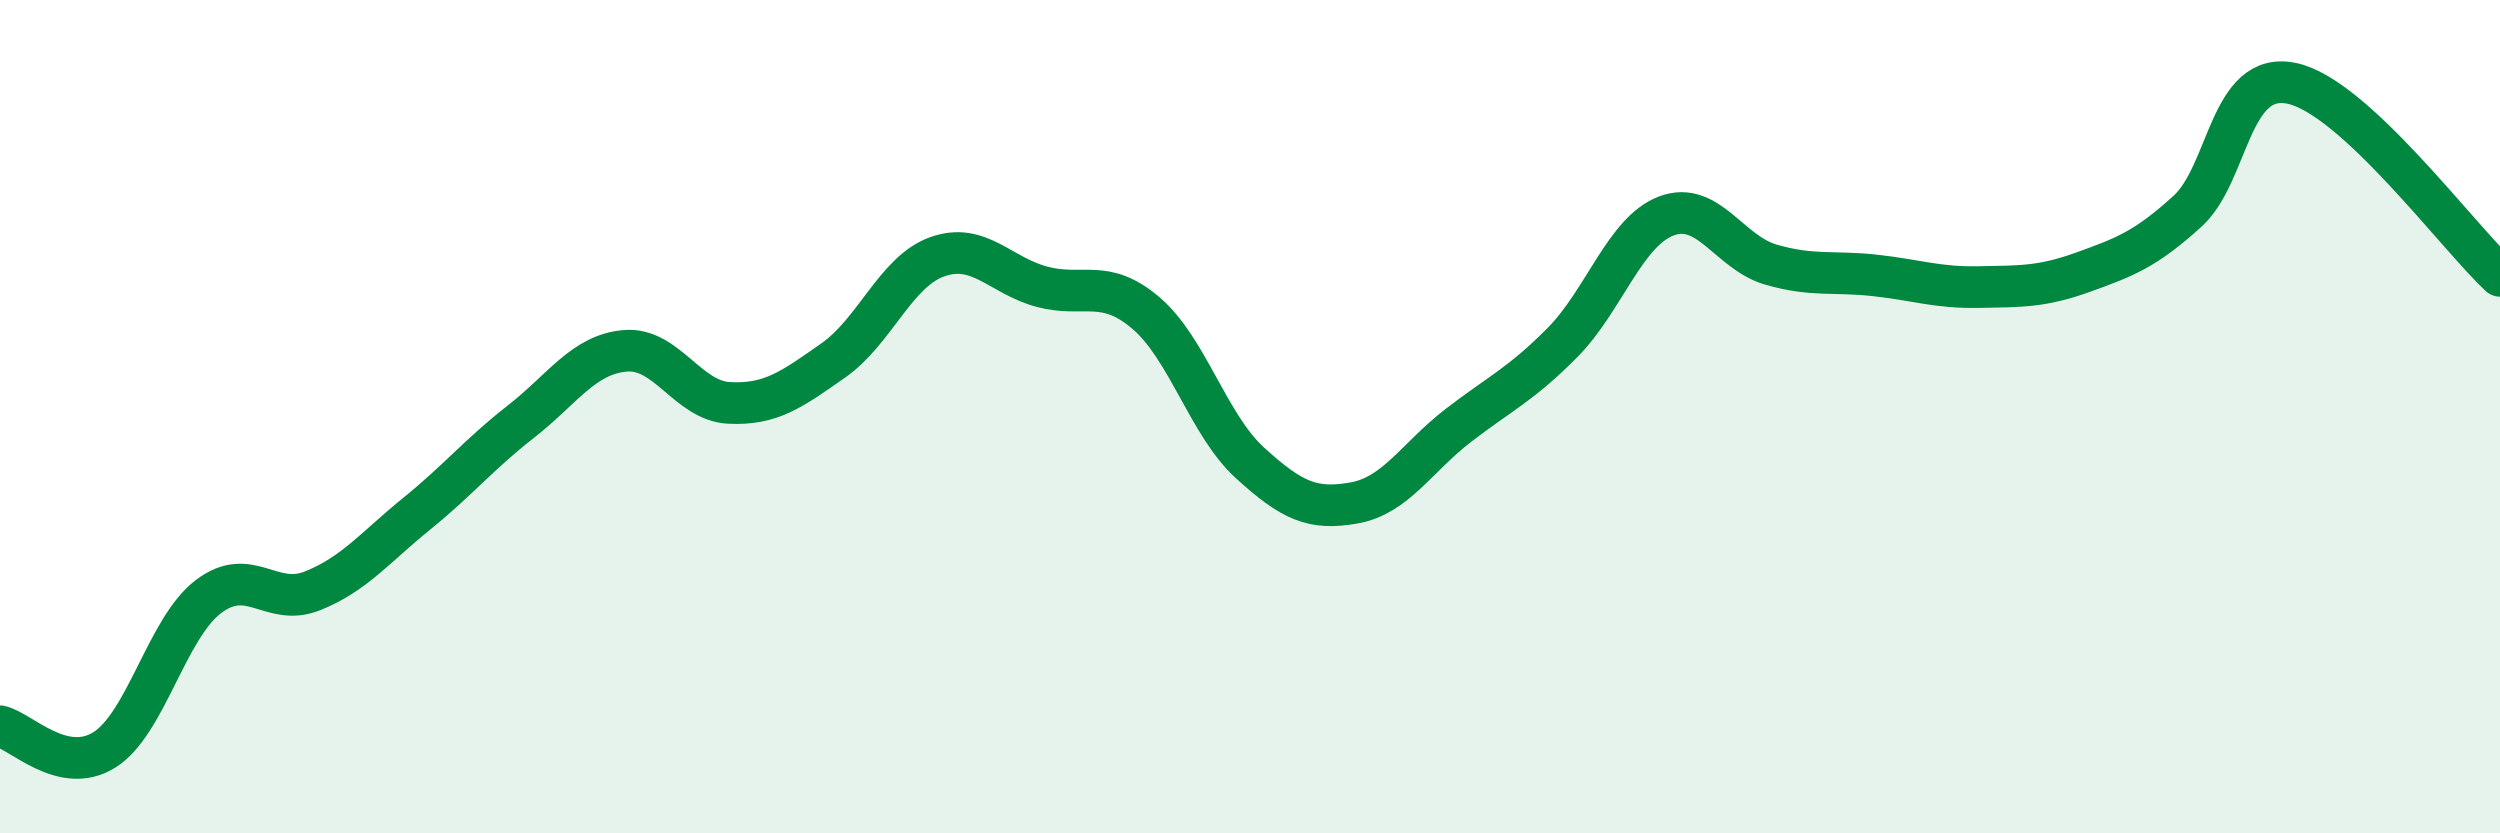
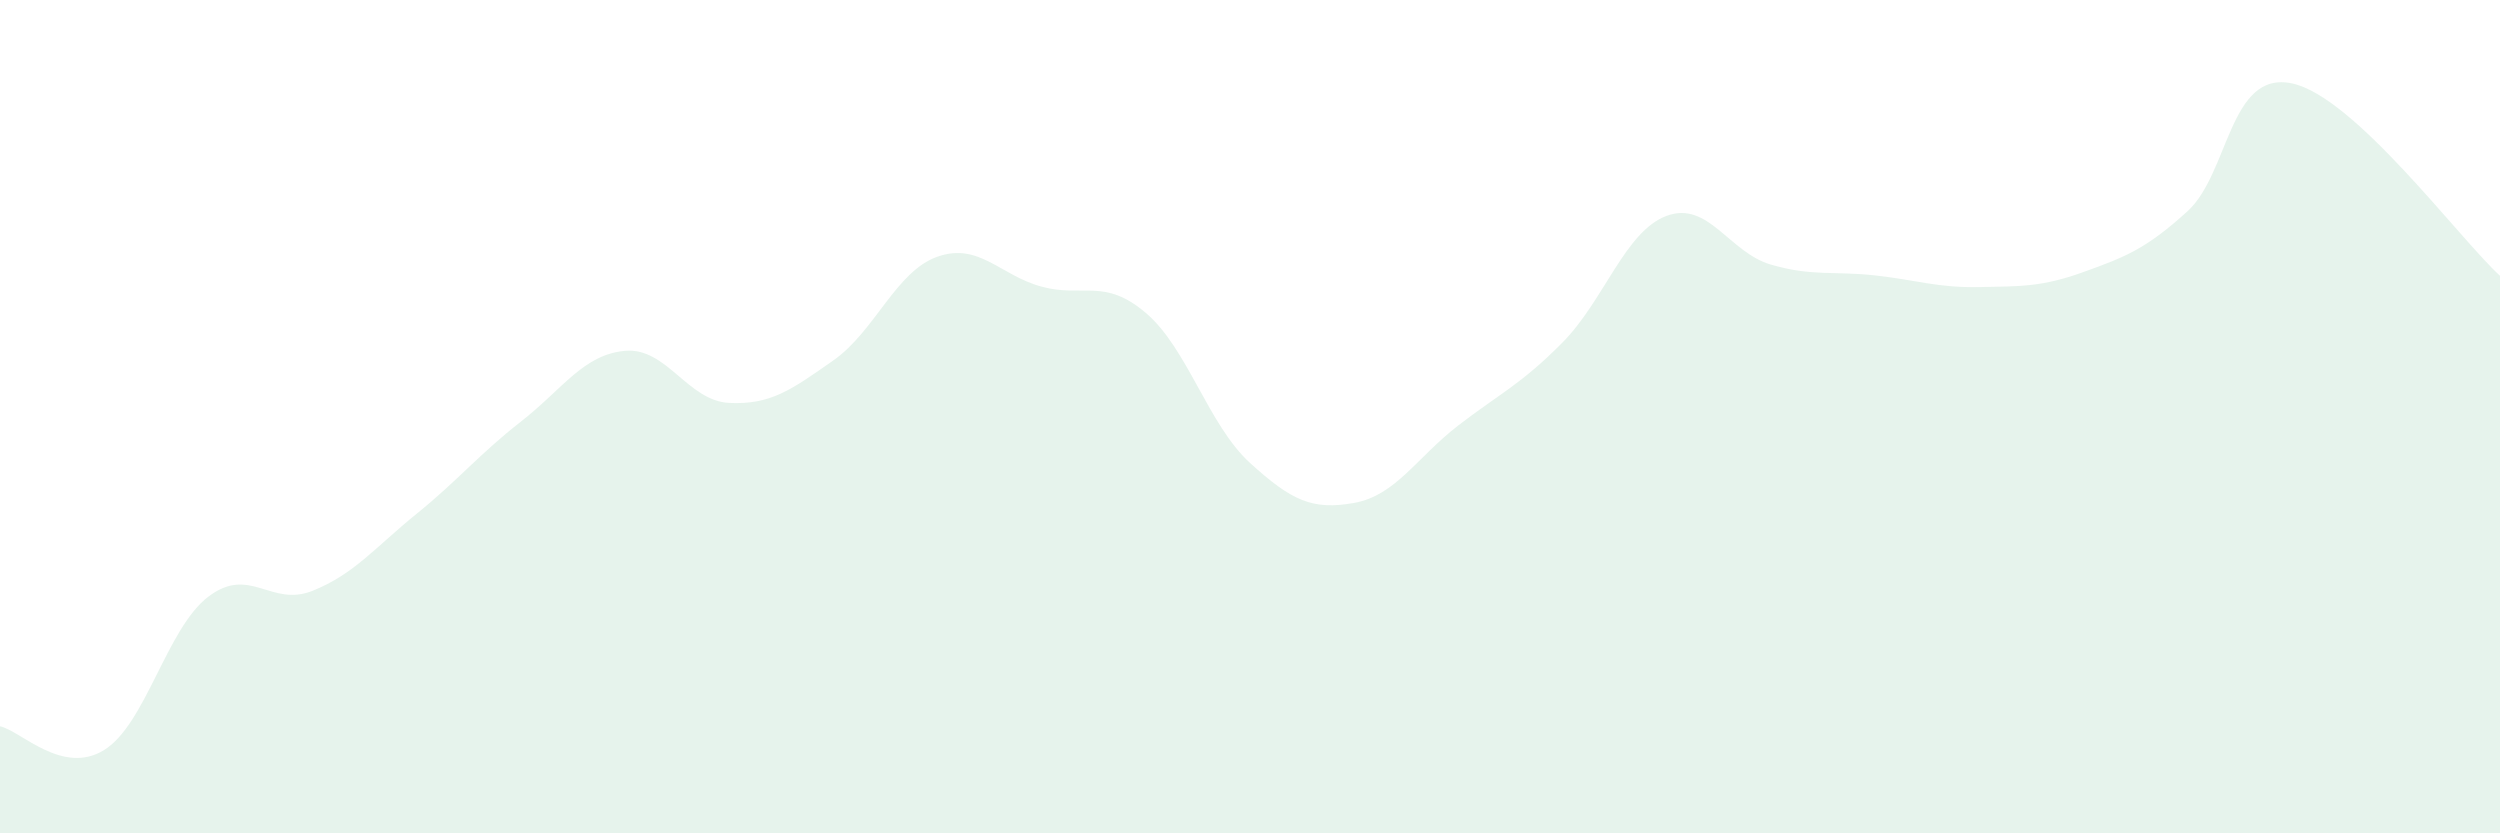
<svg xmlns="http://www.w3.org/2000/svg" width="60" height="20" viewBox="0 0 60 20">
  <path d="M 0,17.43 C 0.5,17.54 1.5,18.62 2.5,18 C 3.5,17.38 4,15.08 5,14.32 C 6,13.56 6.5,14.58 7.5,14.18 C 8.5,13.78 9,13.14 10,12.33 C 11,11.52 11.5,10.9 12.5,10.12 C 13.5,9.34 14,8.51 15,8.42 C 16,8.33 16.5,9.62 17.5,9.67 C 18.5,9.72 19,9.35 20,8.65 C 21,7.95 21.5,6.51 22.5,6.16 C 23.5,5.81 24,6.61 25,6.88 C 26,7.15 26.5,6.66 27.5,7.51 C 28.5,8.36 29,10.2 30,11.11 C 31,12.02 31.5,12.25 32.5,12.07 C 33.5,11.89 34,10.98 35,10.21 C 36,9.44 36.5,9.23 37.5,8.22 C 38.5,7.21 39,5.55 40,5.18 C 41,4.81 41.5,6.06 42.5,6.35 C 43.5,6.64 44,6.5 45,6.61 C 46,6.72 46.5,6.91 47.5,6.89 C 48.5,6.87 49,6.89 50,6.53 C 51,6.17 51.5,5.98 52.5,5.07 C 53.5,4.16 53.5,1.69 55,2 C 56.5,2.31 59,5.7 60,6.62L60 20L0 20Z" fill="#008740" opacity="0.1" stroke-linecap="round" stroke-linejoin="round" />
-   <path d="M 0,17.43 C 0.5,17.54 1.5,18.62 2.5,18 C 3.5,17.38 4,15.08 5,14.32 C 6,13.56 6.5,14.58 7.5,14.18 C 8.5,13.78 9,13.14 10,12.33 C 11,11.52 11.5,10.9 12.5,10.12 C 13.5,9.34 14,8.51 15,8.42 C 16,8.33 16.5,9.62 17.5,9.67 C 18.5,9.72 19,9.35 20,8.65 C 21,7.95 21.5,6.51 22.5,6.16 C 23.5,5.81 24,6.61 25,6.88 C 26,7.15 26.5,6.66 27.5,7.51 C 28.5,8.36 29,10.2 30,11.11 C 31,12.02 31.5,12.25 32.5,12.07 C 33.5,11.89 34,10.98 35,10.21 C 36,9.44 36.5,9.23 37.5,8.22 C 38.5,7.21 39,5.55 40,5.18 C 41,4.81 41.5,6.06 42.5,6.35 C 43.5,6.64 44,6.5 45,6.61 C 46,6.72 46.5,6.91 47.5,6.89 C 48.5,6.87 49,6.89 50,6.53 C 51,6.17 51.5,5.98 52.5,5.07 C 53.5,4.16 53.5,1.69 55,2 C 56.5,2.31 59,5.7 60,6.62" stroke="#008740" stroke-width="1" fill="none" stroke-linecap="round" stroke-linejoin="round" />
</svg>